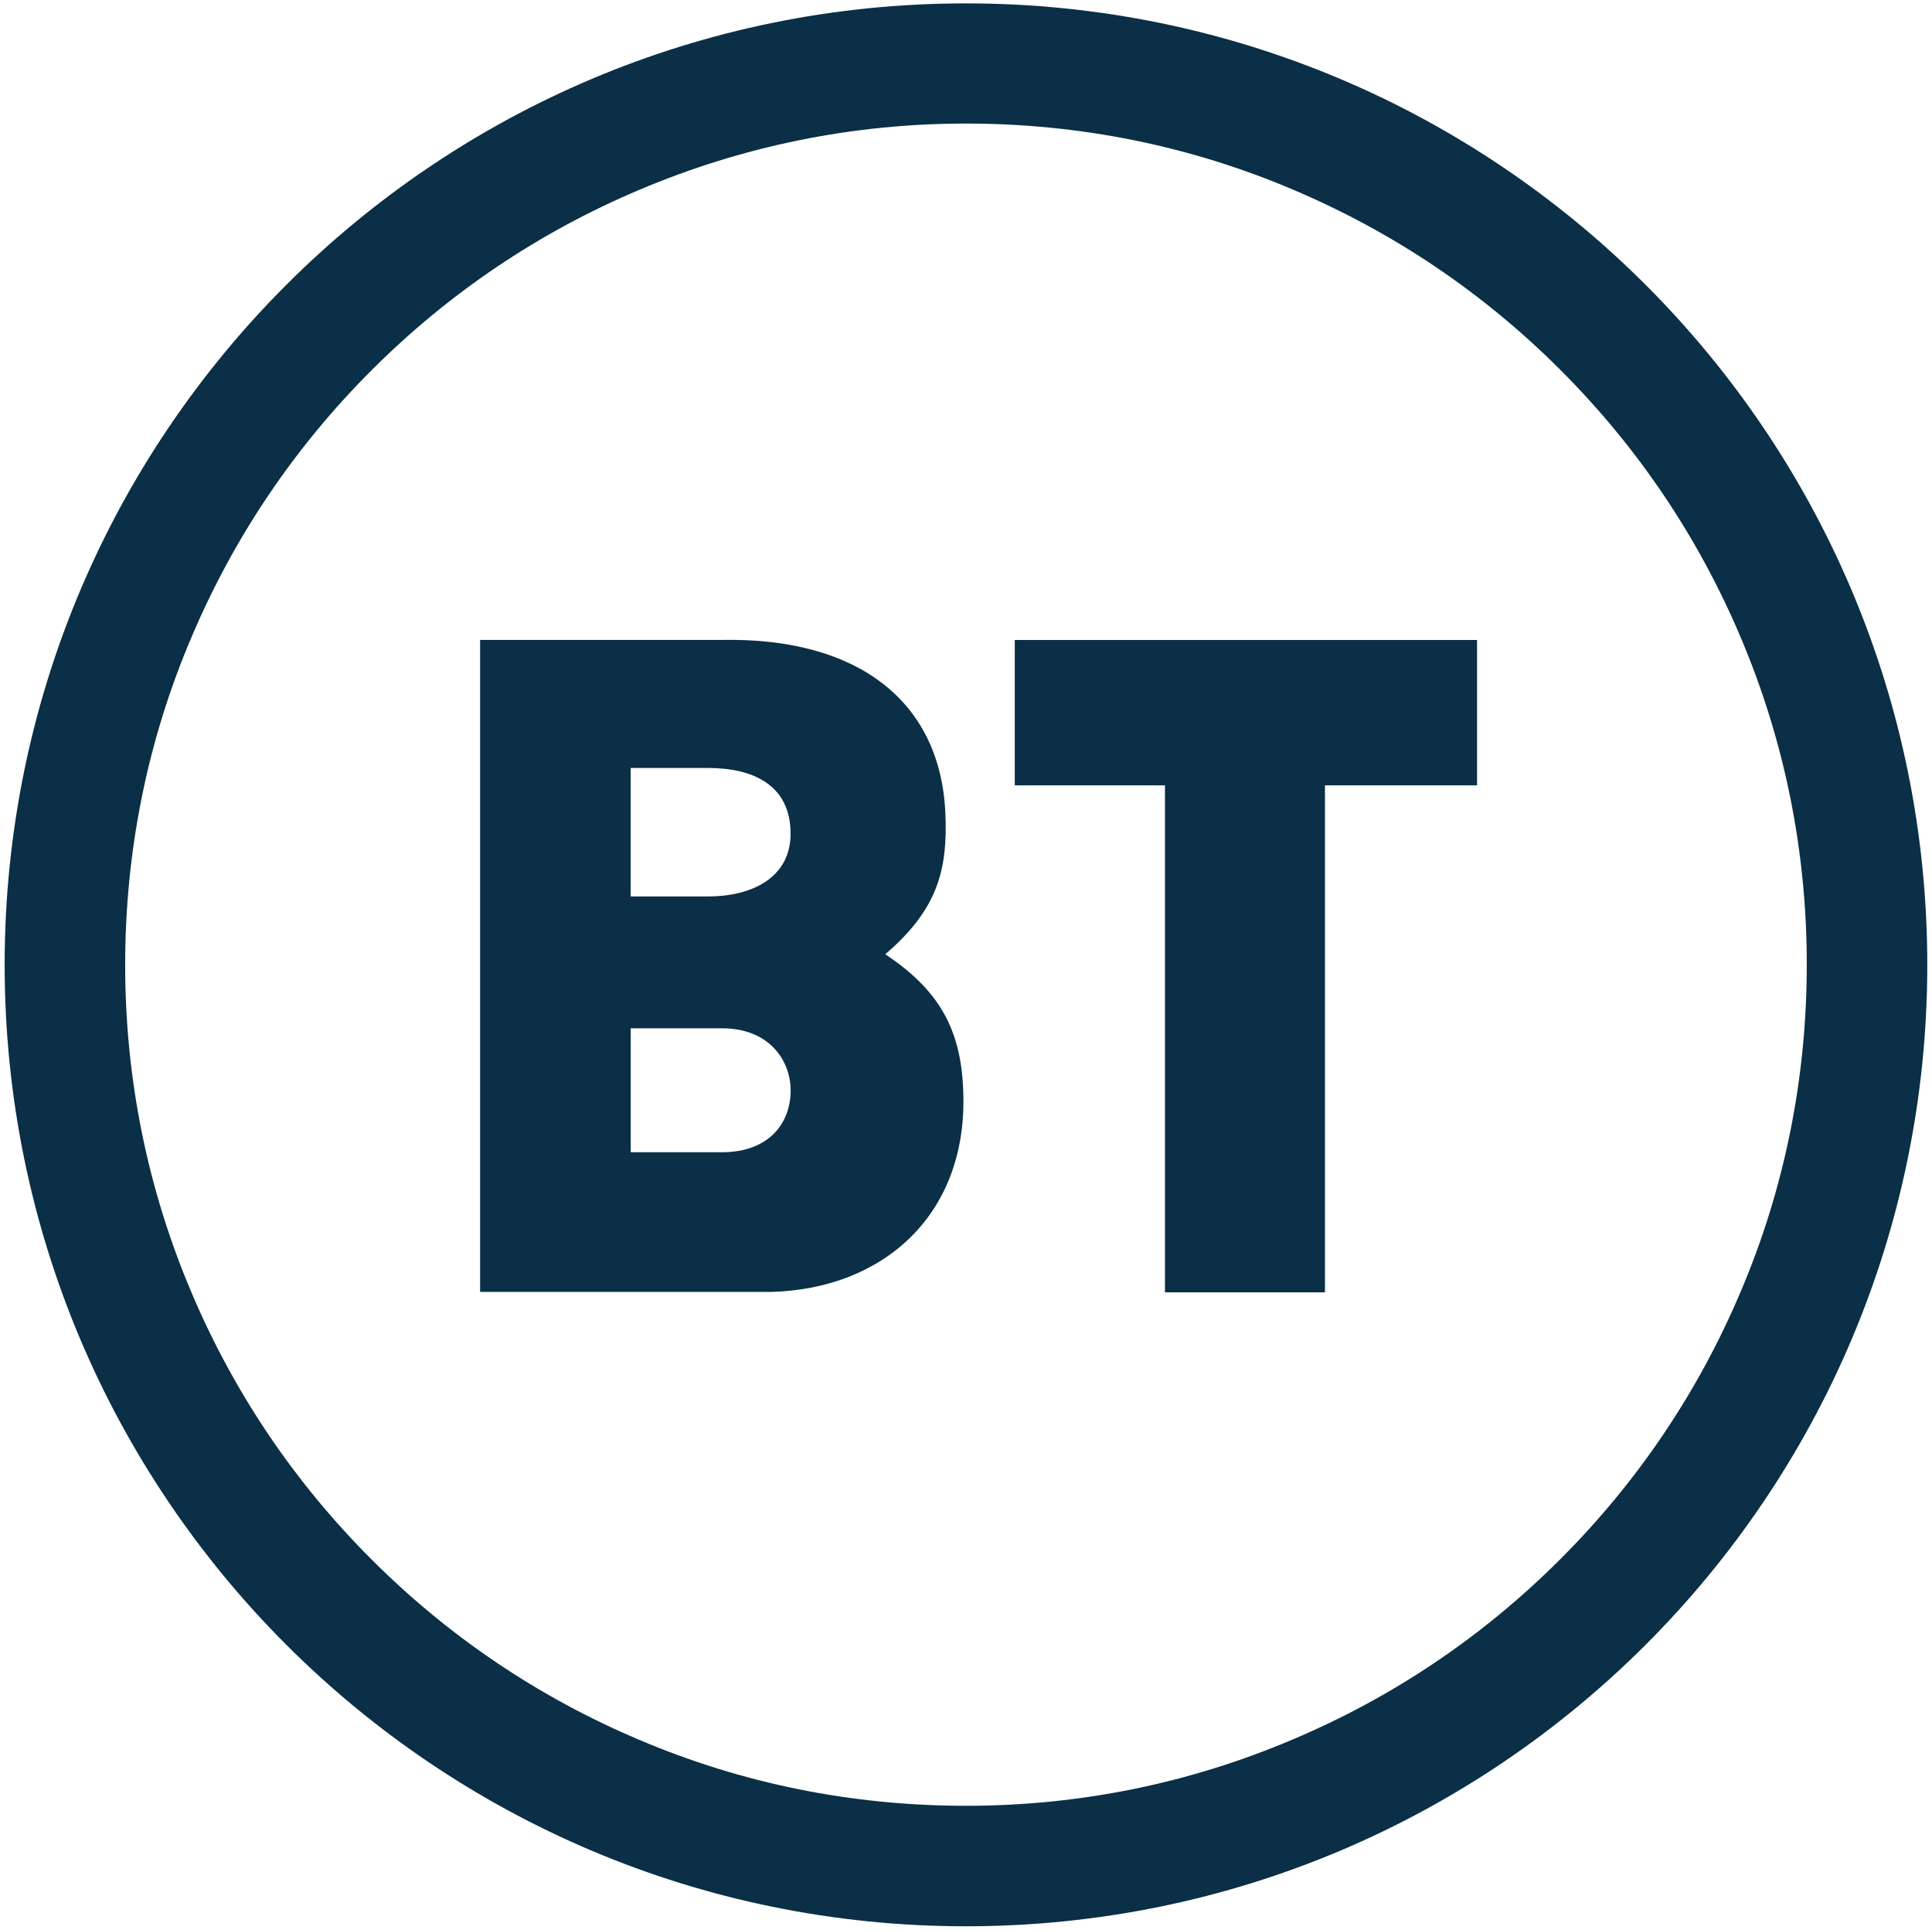
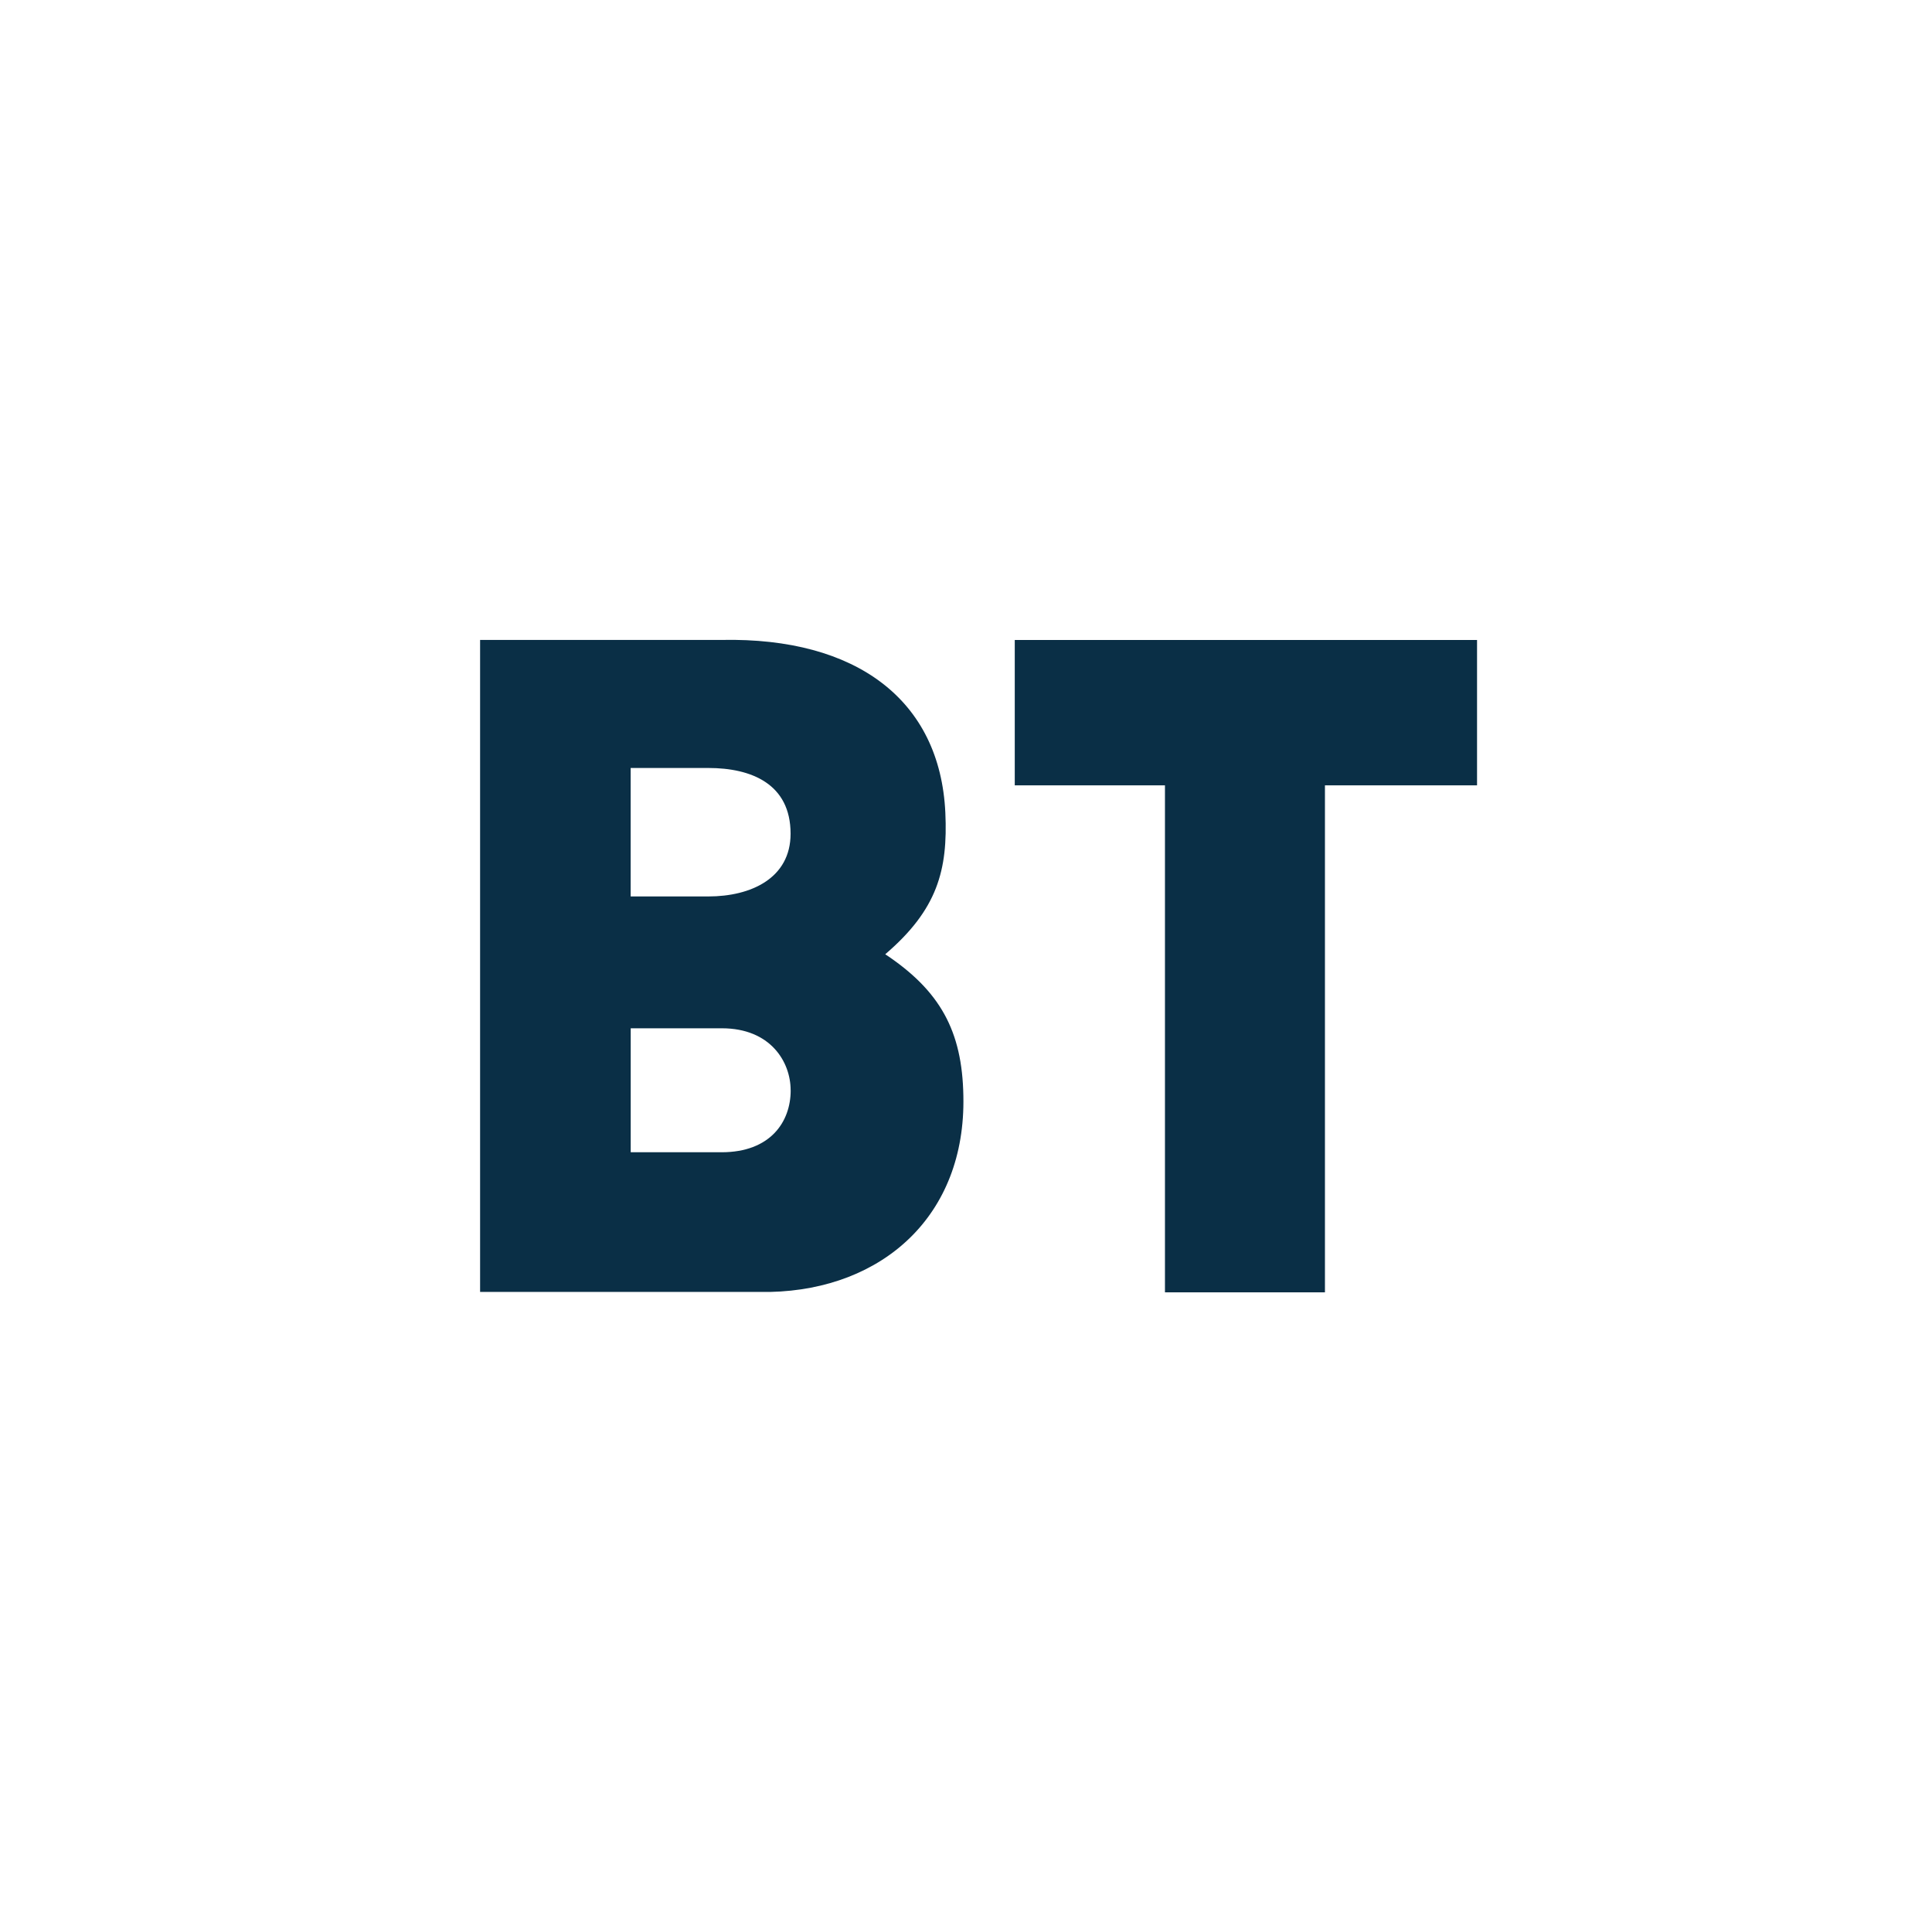
<svg xmlns="http://www.w3.org/2000/svg" id="Layer_1" data-name="Layer 1" viewBox="0 0 377.39 376.87">
  <defs>
    <style>
      .cls-1 {
        fill: #0a2f46;
      }
    </style>
  </defs>
  <path class="cls-1" d="M188.18,214.03c.51,23.47-15.84,37.78-37.7,38.29h-56.7v-127.34h47.24c26.26-.51,42.62,11.74,43.64,33.74.51,11.22-1.54,18.92-11.74,27.65,10.71,7.12,15.04,14.96,15.26,27.65h0ZM123.19,175.08h15.18c8.36,0,16.06-3.59,16.06-12.25,0-9.76-7.7-12.84-16.06-12.84h-15.18v25.09ZM154.44,212.93c0-5.57-3.96-12.1-13.42-12.1h-17.82v24.21h17.75c9.54,0,13.5-5.94,13.5-12.1h0ZM288.52,124.99v28.39h-29.71v99.02h-31.25v-99.02h-29.34v-28.39h90.29Z" />
-   <path class="cls-1" d="M188.69,24.13c22.15,0,43.72,4.33,63.89,12.91,19.58,8.29,37.12,20.1,52.23,35.21s26.92,32.64,35.21,52.23c8.58,20.24,12.91,41.74,12.91,63.89s-4.33,43.72-12.91,63.89c-8.29,19.58-20.1,37.12-35.21,52.23-15.11,15.11-32.64,26.92-52.23,35.21-20.17,8.58-41.66,12.98-63.89,12.98s-43.72-4.33-63.89-12.91c-19.58-8.29-37.12-20.1-52.23-35.21-15.11-15.11-26.92-32.64-35.21-52.23-8.58-20.24-12.91-41.74-12.91-63.89s4.33-43.72,12.91-63.89c8.29-19.58,20.1-37.12,35.21-52.23,15.11-15.11,32.64-26.92,52.23-35.21,20.24-8.58,41.74-12.98,63.89-12.98M188.69.66C84.97.66.91,84.72.91,188.43s84.06,187.78,187.78,187.78,187.78-84.06,187.78-187.78S292.41.66,188.69.66h0Z" />
</svg>